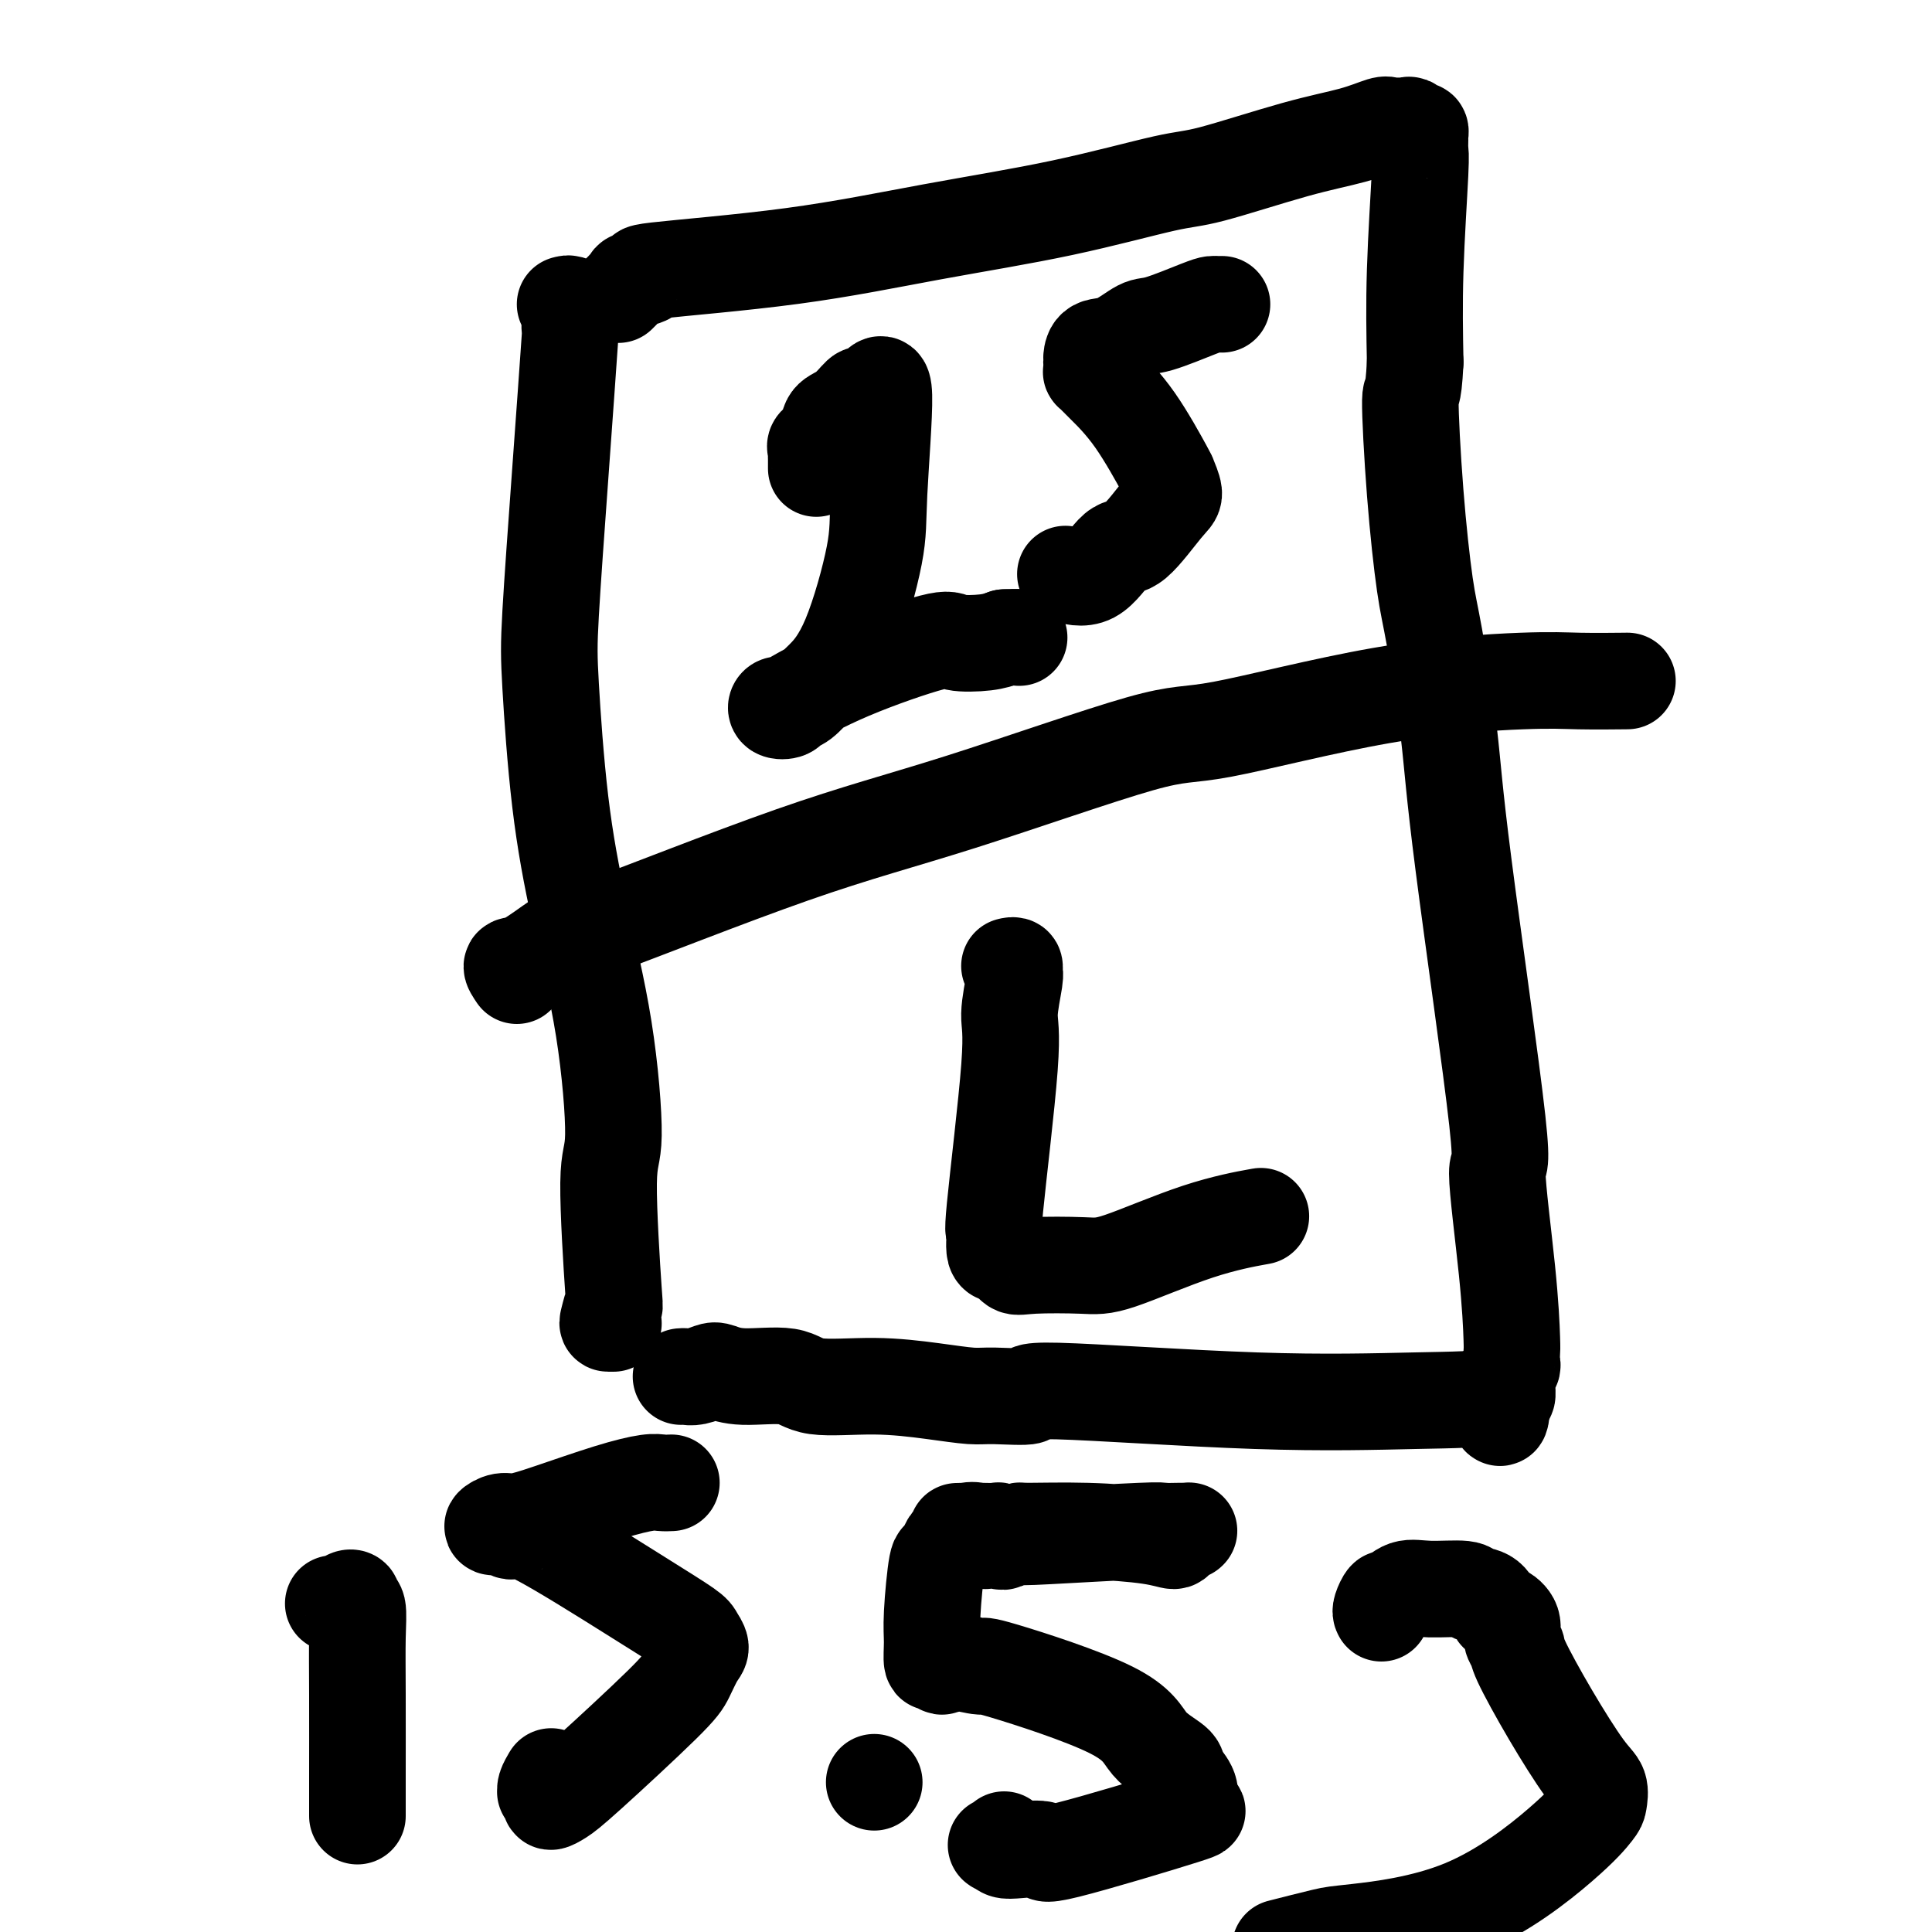
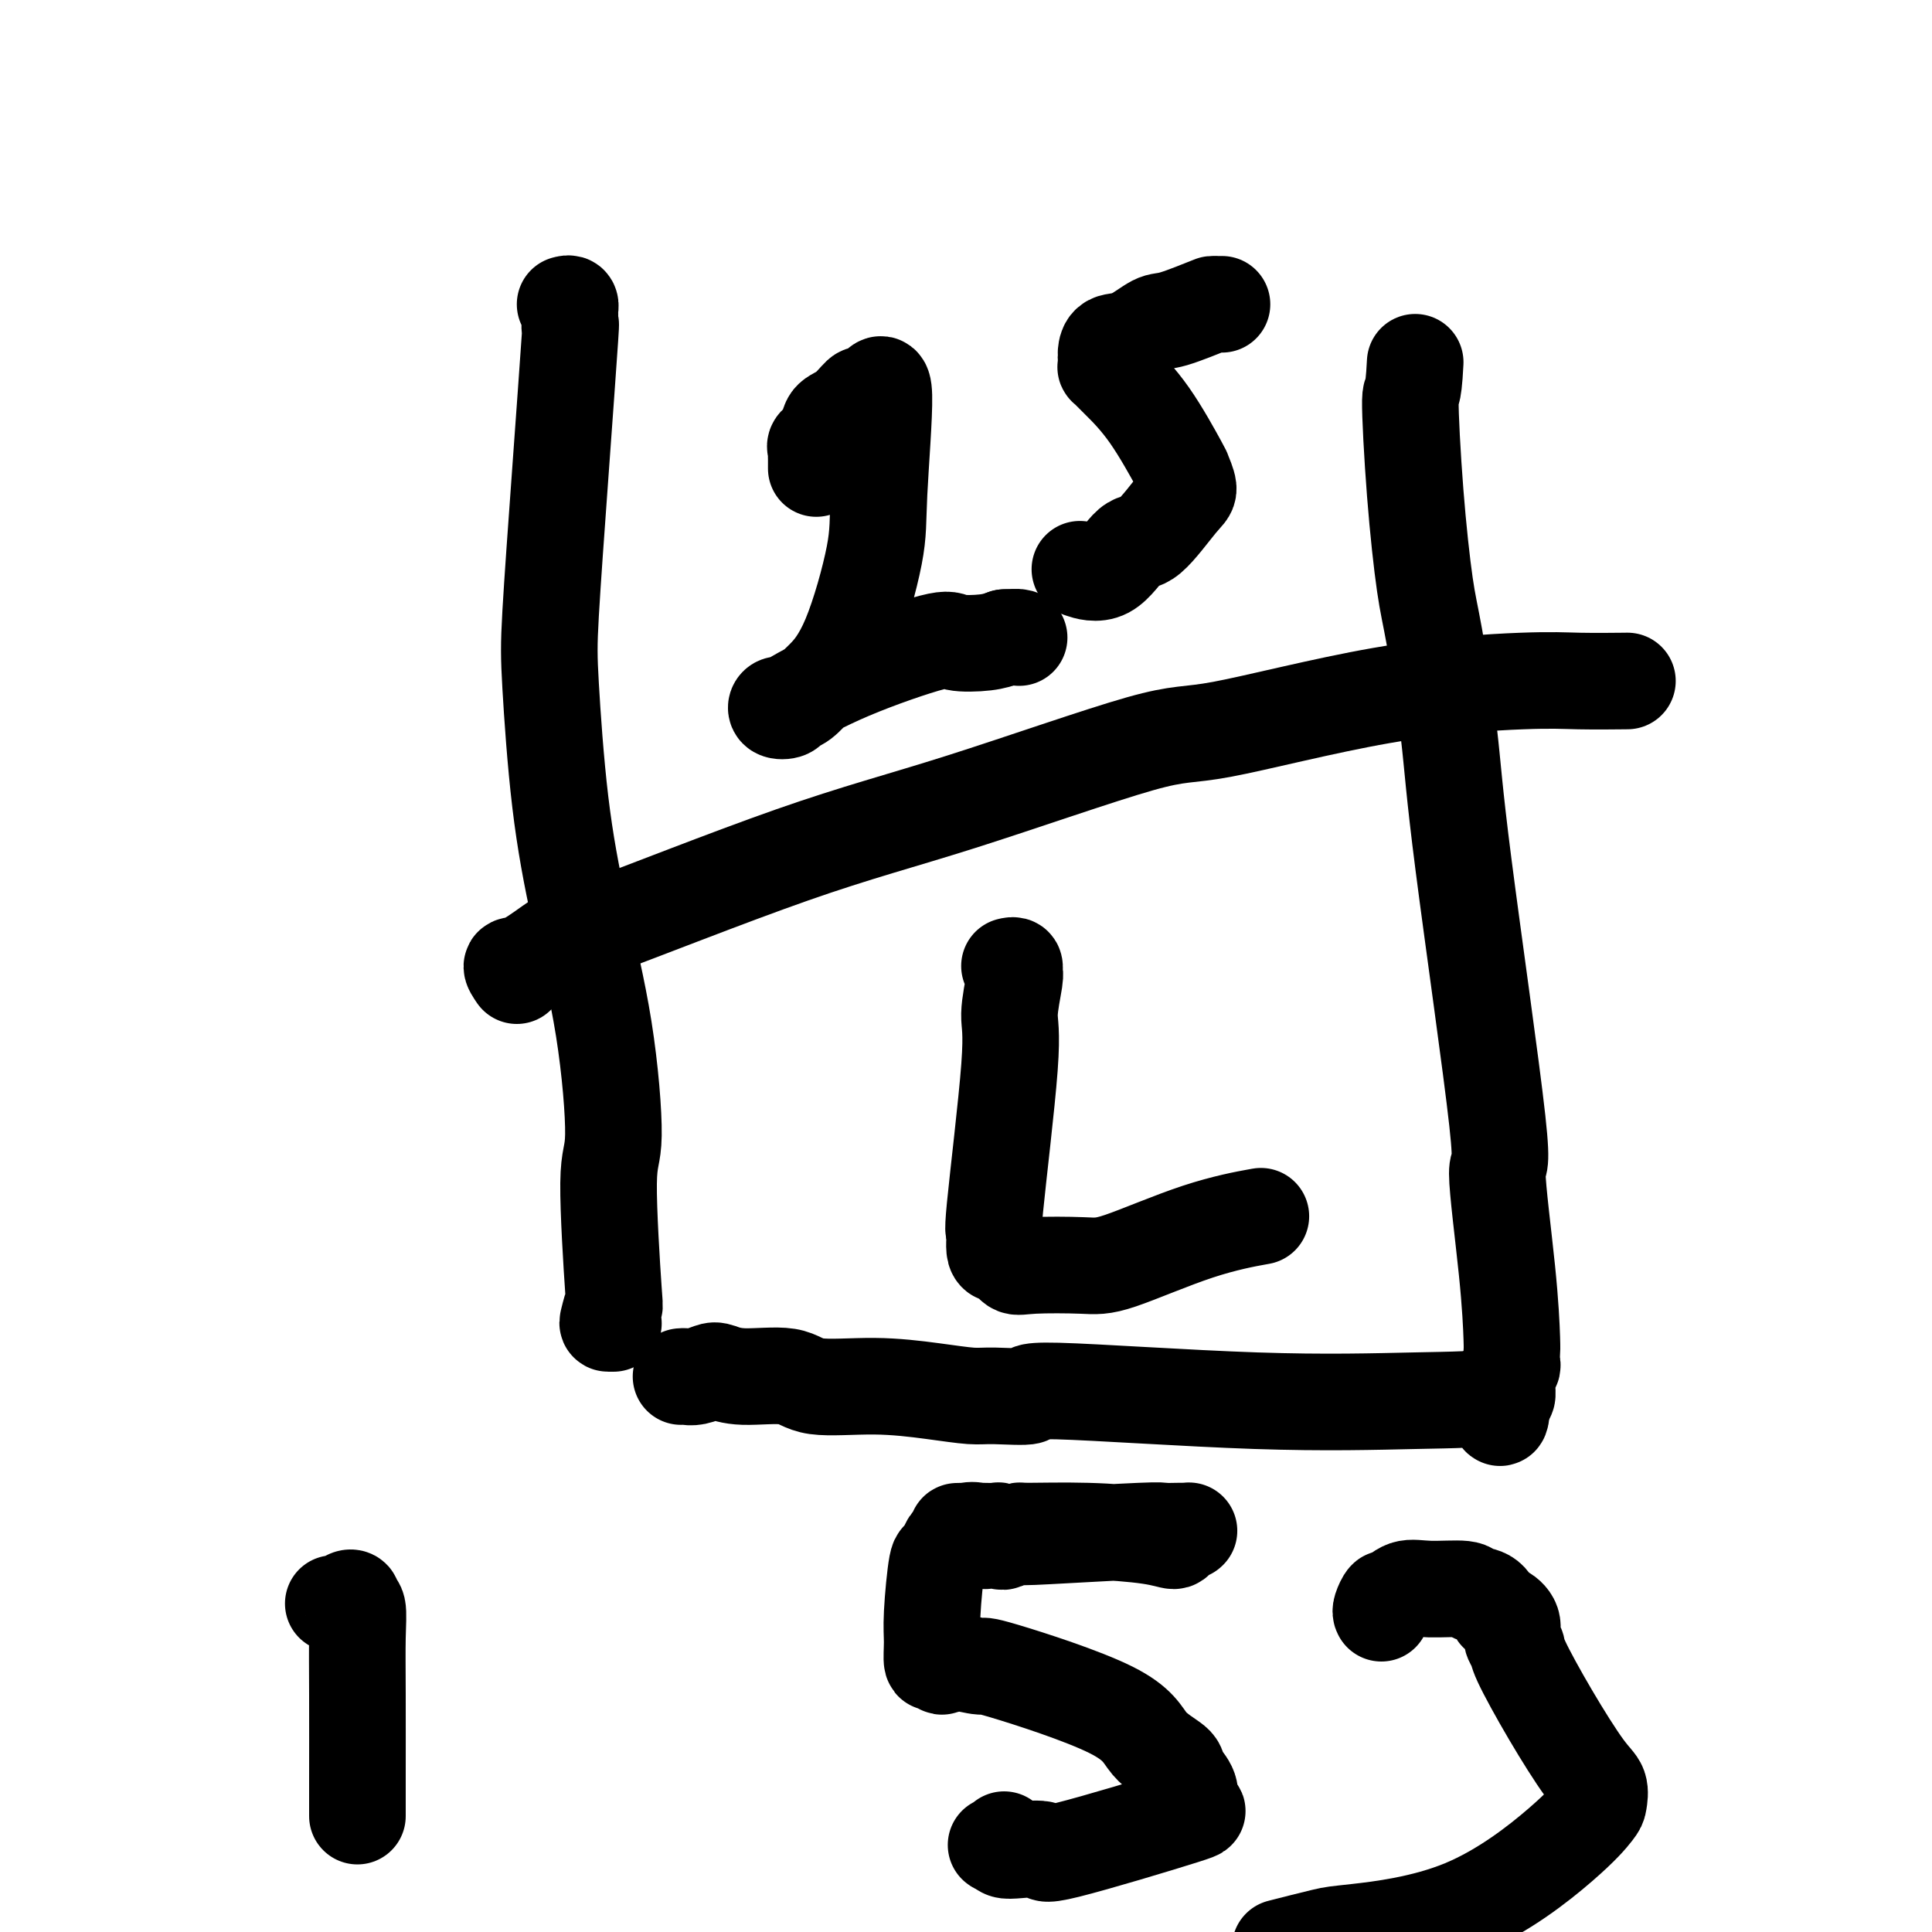
<svg xmlns="http://www.w3.org/2000/svg" viewBox="0 0 400 400" version="1.1">
  <g fill="none" stroke="#000000" stroke-width="6" stroke-linecap="round" stroke-linejoin="round">
    <path d="M406,389c-0.685,2.280 -1.369,4.559 -2,8c-0.631,3.441 -1.208,8.043 -1,14c0.208,5.957 1.202,13.268 2,20c0.798,6.732 1.401,12.884 2,17c0.599,4.116 1.193,6.195 2,12c0.807,5.805 1.827,15.335 3,24c1.173,8.665 2.500,16.464 4,25c1.500,8.536 3.172,17.810 4,23c0.828,5.190 0.811,6.298 2,12c1.189,5.702 3.586,15.999 5,24c1.414,8.001 1.847,13.707 3,20c1.153,6.293 3.027,13.175 4,17c0.973,3.825 1.045,4.595 1,7c-0.045,2.405 -0.208,6.446 0,9c0.208,2.554 0.787,3.621 1,5c0.213,1.379 0.061,3.070 0,4c-0.061,0.930 -0.031,1.098 0,2c0.031,0.902 0.065,2.536 0,4c-0.065,1.464 -0.227,2.757 0,4c0.227,1.243 0.844,2.436 1,3c0.156,0.564 -0.150,0.498 0,1c0.150,0.502 0.757,1.572 1,2c0.243,0.428 0.121,0.214 0,0" />
  </g>
  <g fill="none" stroke="#000000" stroke-width="20" stroke-linecap="round" stroke-linejoin="round">
    <path d="M117,63c0.424,-0.115 0.847,-0.230 1,0c0.153,0.230 0.035,0.806 0,1c-0.035,0.194 0.011,0.006 0,1c-0.011,0.994 -0.081,3.171 0,3c0.081,-0.171 0.314,-2.689 0,2c-0.314,4.689 -1.173,16.584 -2,28c-0.827,11.416 -1.620,22.353 -2,29c-0.380,6.647 -0.345,9.004 0,15c0.345,5.996 1.002,15.632 2,24c0.998,8.368 2.338,15.468 4,23c1.662,7.532 3.648,15.496 5,24c1.352,8.504 2.072,17.546 2,22c-0.072,4.454 -0.934,4.318 -1,10c-0.066,5.682 0.666,17.183 1,22c0.334,4.817 0.272,2.951 0,3c-0.272,0.049 -0.753,2.013 -1,3c-0.247,0.987 -0.259,0.996 0,1c0.259,0.004 0.788,0.001 1,0c0.212,-0.001 0.106,-0.001 0,0" />
-     <path d="M128,61c0.443,-0.444 0.885,-0.889 1,-1c0.115,-0.111 -0.098,0.110 0,0c0.098,-0.110 0.505,-0.553 1,-1c0.495,-0.447 1.076,-0.898 1,-1c-0.076,-0.102 -0.811,0.143 0,0c0.811,-0.143 3.167,-0.676 3,-1c-0.167,-0.324 -2.856,-0.441 2,-1c4.856,-0.559 17.257,-1.561 28,-3c10.743,-1.439 19.828,-3.316 29,-5c9.172,-1.684 18.429,-3.175 27,-5c8.571,-1.825 16.454,-3.985 21,-5c4.546,-1.015 5.755,-0.885 10,-2c4.245,-1.115 11.526,-3.475 17,-5c5.474,-1.525 9.140,-2.213 12,-3c2.860,-0.787 4.913,-1.671 6,-2c1.087,-0.329 1.209,-0.103 2,0c0.791,0.103 2.250,0.083 3,0c0.750,-0.083 0.789,-0.231 1,0c0.211,0.231 0.592,0.839 1,1c0.408,0.161 0.842,-0.126 1,0c0.158,0.126 0.039,0.664 0,1c-0.039,0.336 0.003,0.468 0,1c-0.003,0.532 -0.052,1.462 0,2c0.052,0.538 0.206,0.683 0,5c-0.206,4.317 -0.773,12.805 -1,20c-0.227,7.195 -0.113,13.098 0,19" />
    <path d="M293,75c-0.415,8.365 -0.952,5.277 -1,8c-0.048,2.723 0.394,11.258 1,19c0.606,7.742 1.377,14.690 2,19c0.623,4.310 1.100,5.982 2,11c0.900,5.018 2.223,13.382 3,20c0.777,6.618 1.007,11.489 3,27c1.993,15.511 5.750,41.661 7,53c1.250,11.339 -0.005,7.868 0,11c0.005,3.132 1.270,12.866 2,20c0.730,7.134 0.924,11.666 1,14c0.076,2.334 0.035,2.470 0,3c-0.035,0.530 -0.062,1.454 0,2c0.062,0.546 0.214,0.714 0,1c-0.214,0.286 -0.792,0.690 -1,1c-0.208,0.310 -0.045,0.526 0,1c0.045,0.474 -0.026,1.204 0,2c0.026,0.796 0.150,1.656 0,2c-0.150,0.344 -0.575,0.172 -1,0" />
    <path d="M311,289c-0.174,8.832 -1.109,2.410 -1,0c0.109,-2.410 1.262,-0.810 -1,0c-2.262,0.810 -7.939,0.830 -16,1c-8.061,0.170 -18.505,0.491 -33,0c-14.495,-0.491 -33.040,-1.794 -41,-2c-7.960,-0.206 -5.337,0.687 -6,1c-0.663,0.313 -4.614,0.048 -7,0c-2.386,-0.048 -3.207,0.123 -5,0c-1.793,-0.123 -4.559,-0.540 -8,-1c-3.441,-0.460 -7.559,-0.964 -12,-1c-4.441,-0.036 -9.205,0.396 -12,0c-2.795,-0.396 -3.620,-1.619 -6,-2c-2.380,-0.381 -6.315,0.080 -9,0c-2.685,-0.080 -4.121,-0.701 -5,-1c-0.879,-0.299 -1.202,-0.276 -2,0c-0.798,0.276 -2.070,0.806 -3,1c-0.930,0.194 -1.517,0.052 -2,0c-0.483,-0.052 -0.861,-0.014 -1,0c-0.139,0.014 -0.040,0.004 0,0c0.040,-0.004 0.020,-0.002 0,0" />
    <path d="M69,332c0.765,0.105 1.529,0.210 2,0c0.471,-0.210 0.648,-0.735 1,-1c0.352,-0.265 0.879,-0.270 1,0c0.121,0.270 -0.164,0.814 0,1c0.164,0.186 0.776,0.013 1,1c0.224,0.987 0.060,3.132 0,6c-0.060,2.868 -0.016,6.458 0,12c0.016,5.542 0.004,13.036 0,17c-0.004,3.964 -0.001,4.396 0,5c0.001,0.604 0.000,1.378 0,2c-0.000,0.622 -0.000,1.090 0,1c0.000,-0.090 0.000,-0.740 0,-1c-0.000,-0.260 -0.000,-0.130 0,0" />
-     <path d="M139,307c-0.665,0.033 -1.329,0.065 -2,0c-0.671,-0.065 -1.348,-0.229 -3,0c-1.652,0.229 -4.279,0.850 -8,2c-3.721,1.150 -8.535,2.830 -12,4c-3.465,1.170 -5.582,1.829 -7,2c-1.418,0.171 -2.138,-0.145 -3,0c-0.862,0.145 -1.865,0.750 -2,1c-0.135,0.250 0.599,0.144 1,0c0.401,-0.144 0.468,-0.326 1,0c0.532,0.326 1.529,1.161 2,1c0.471,-0.161 0.418,-1.319 5,1c4.582,2.319 13.800,8.114 20,12c6.200,3.886 9.382,5.863 11,7c1.618,1.137 1.672,1.435 2,2c0.328,0.565 0.930,1.397 1,2c0.070,0.603 -0.393,0.977 -1,2c-0.607,1.023 -1.358,2.695 -2,4c-0.642,1.305 -1.176,2.242 -5,6c-3.824,3.758 -10.937,10.338 -15,14c-4.063,3.662 -5.074,4.407 -6,5c-0.926,0.593 -1.766,1.033 -2,1c-0.234,-0.033 0.137,-0.538 0,-1c-0.137,-0.462 -0.783,-0.881 -1,-1c-0.217,-0.119 -0.007,0.061 0,0c0.007,-0.061 -0.190,-0.363 0,-1c0.190,-0.637 0.769,-1.611 1,-2c0.231,-0.389 0.116,-0.195 0,0" />
-     <path d="M181,369c0.000,0.000 0.000,0.000 0,0c0.000,0.000 0.000,0.000 0,0" />
    <path d="M204,319c0.868,-0.394 1.737,-0.788 2,-1c0.263,-0.212 -0.079,-0.243 0,0c0.079,0.243 0.580,0.759 1,1c0.420,0.241 0.759,0.208 1,0c0.241,-0.208 0.385,-0.589 1,-1c0.615,-0.411 1.703,-0.852 2,-1c0.297,-0.148 -0.195,-0.004 2,0c2.195,0.004 7.079,-0.132 12,0c4.921,0.132 9.878,0.533 13,1c3.122,0.467 4.407,1.001 5,1c0.593,-0.001 0.494,-0.536 1,-1c0.506,-0.464 1.617,-0.856 2,-1c0.383,-0.144 0.038,-0.040 0,0c-0.038,0.040 0.229,0.014 0,0c-0.229,-0.014 -0.956,-0.017 -2,0c-1.044,0.017 -2.406,0.053 -3,0c-0.594,-0.053 -0.419,-0.196 -5,0c-4.581,0.196 -13.917,0.732 -19,1c-5.083,0.268 -5.912,0.268 -7,0c-1.088,-0.268 -2.436,-0.804 -3,-1c-0.564,-0.196 -0.344,-0.053 -1,0c-0.656,0.053 -2.187,0.015 -3,0c-0.813,-0.015 -0.906,-0.008 -1,0" />
    <path d="M202,317c-7.018,0.027 -2.563,0.093 -1,0c1.563,-0.093 0.234,-0.345 -1,0c-1.234,0.345 -2.373,1.288 -3,2c-0.627,0.712 -0.742,1.193 -1,2c-0.258,0.807 -0.658,1.941 -1,2c-0.342,0.059 -0.624,-0.956 -1,1c-0.376,1.956 -0.844,6.883 -1,10c-0.156,3.117 -0.000,4.425 0,6c0.000,1.575 -0.155,3.416 0,4c0.155,0.584 0.621,-0.088 1,0c0.379,0.088 0.671,0.935 1,1c0.329,0.065 0.697,-0.652 1,-1c0.303,-0.348 0.543,-0.327 2,0c1.457,0.327 4.132,0.959 5,1c0.868,0.041 -0.071,-0.509 5,1c5.071,1.509 16.150,5.079 22,8c5.850,2.921 6.469,5.194 8,7c1.531,1.806 3.974,3.144 5,4c1.026,0.856 0.634,1.231 1,2c0.366,0.769 1.490,1.931 2,3c0.510,1.069 0.408,2.044 0,3c-0.408,0.956 -1.120,1.892 0,2c1.120,0.108 4.073,-0.611 -1,1c-5.073,1.611 -18.171,5.553 -24,7c-5.829,1.447 -4.387,0.398 -5,0c-0.613,-0.398 -3.280,-0.146 -5,0c-1.720,0.146 -2.491,0.184 -3,0c-0.509,-0.184 -0.754,-0.592 -1,-1" />
    <path d="M207,382c-1.940,-0.095 0.208,0.167 1,0c0.792,-0.167 0.226,-0.762 0,-1c-0.226,-0.238 -0.113,-0.119 0,0" />
    <path d="M286,334c-0.100,-0.180 -0.201,-0.359 0,-1c0.201,-0.641 0.702,-1.742 1,-2c0.298,-0.258 0.393,0.327 1,0c0.607,-0.327 1.727,-1.565 3,-2c1.273,-0.435 2.698,-0.066 5,0c2.302,0.066 5.480,-0.169 7,0c1.520,0.169 1.382,0.744 2,1c0.618,0.256 1.993,0.194 3,1c1.007,0.806 1.647,2.482 2,3c0.353,0.518 0.420,-0.121 1,0c0.580,0.121 1.674,1.002 2,2c0.326,0.998 -0.117,2.112 0,3c0.117,0.888 0.795,1.549 1,2c0.205,0.451 -0.064,0.691 1,3c1.064,2.309 3.461,6.685 6,11c2.539,4.315 5.218,8.568 7,11c1.782,2.432 2.665,3.042 3,4c0.335,0.958 0.122,2.264 0,3c-0.122,0.736 -0.151,0.903 -1,2c-0.849,1.097 -2.516,3.124 -7,7c-4.484,3.876 -11.784,9.599 -20,13c-8.216,3.401 -17.346,4.479 -22,5c-4.654,0.521 -4.830,0.487 -7,1c-2.170,0.513 -6.334,1.575 -8,2c-1.666,0.425 -0.833,0.212 0,0" />
    <path d="M169,97c0.004,-0.757 0.008,-1.514 0,-2c-0.008,-0.486 -0.029,-0.701 0,-1c0.029,-0.299 0.107,-0.684 0,-1c-0.107,-0.316 -0.400,-0.565 0,-1c0.400,-0.435 1.493,-1.055 2,-2c0.507,-0.945 0.428,-2.215 1,-3c0.572,-0.785 1.794,-1.086 3,-2c1.206,-0.914 2.396,-2.441 3,-3c0.604,-0.559 0.621,-0.149 1,0c0.379,0.149 1.121,0.036 2,-1c0.879,-1.036 1.896,-2.996 2,1c0.104,3.996 -0.705,13.947 -1,20c-0.295,6.053 -0.074,8.207 -1,13c-0.926,4.793 -2.997,12.226 -5,17c-2.003,4.774 -3.936,6.890 -5,8c-1.064,1.110 -1.259,1.212 -2,2c-0.741,0.788 -2.028,2.260 -3,3c-0.972,0.740 -1.630,0.748 -2,1c-0.370,0.252 -0.453,0.748 -1,1c-0.547,0.252 -1.557,0.261 -2,0c-0.443,-0.261 -0.318,-0.793 0,-1c0.318,-0.207 0.830,-0.090 1,0c0.170,0.090 -0.002,0.155 2,-1c2.002,-1.155 6.177,-3.528 12,-6c5.823,-2.472 13.293,-5.044 17,-6c3.707,-0.956 3.652,-0.296 5,0c1.348,0.296 4.099,0.227 6,0c1.901,-0.227 2.950,-0.614 4,-1" />
    <path d="M208,132c3.000,-0.155 3.000,-0.042 3,0c0.000,0.042 0.000,0.012 0,0c-0.000,-0.012 0.000,-0.006 0,0" />
-     <path d="M253,63c-0.342,0.006 -0.684,0.013 -1,0c-0.316,-0.013 -0.608,-0.045 -1,0c-0.392,0.045 -0.886,0.168 -3,1c-2.114,0.832 -5.848,2.373 -8,3c-2.152,0.627 -2.720,0.339 -4,1c-1.280,0.661 -3.271,2.271 -5,3c-1.729,0.729 -3.195,0.578 -4,1c-0.805,0.422 -0.949,1.419 -1,2c-0.051,0.581 -0.011,0.747 0,1c0.011,0.253 -0.008,0.593 0,1c0.008,0.407 0.043,0.882 0,1c-0.043,0.118 -0.165,-0.122 0,0c0.165,0.122 0.617,0.604 1,1c0.383,0.396 0.695,0.705 2,2c1.305,1.295 3.601,3.577 6,7c2.399,3.423 4.900,7.987 6,10c1.100,2.013 0.799,1.477 1,2c0.201,0.523 0.905,2.107 1,3c0.095,0.893 -0.421,1.097 -2,3c-1.579,1.903 -4.223,5.505 -6,7c-1.777,1.495 -2.686,0.884 -4,2c-1.314,1.116 -3.033,3.959 -5,5c-1.967,1.041 -4.184,0.280 -5,0c-0.816,-0.280 -0.233,-0.080 0,0c0.233,0.080 0.117,0.040 0,0" />
+     <path d="M253,63c-0.342,0.006 -0.684,0.013 -1,0c-0.316,-0.013 -0.608,-0.045 -1,0c-2.114,0.832 -5.848,2.373 -8,3c-2.152,0.627 -2.720,0.339 -4,1c-1.280,0.661 -3.271,2.271 -5,3c-1.729,0.729 -3.195,0.578 -4,1c-0.805,0.422 -0.949,1.419 -1,2c-0.051,0.581 -0.011,0.747 0,1c0.011,0.253 -0.008,0.593 0,1c0.008,0.407 0.043,0.882 0,1c-0.043,0.118 -0.165,-0.122 0,0c0.165,0.122 0.617,0.604 1,1c0.383,0.396 0.695,0.705 2,2c1.305,1.295 3.601,3.577 6,7c2.399,3.423 4.900,7.987 6,10c1.100,2.013 0.799,1.477 1,2c0.201,0.523 0.905,2.107 1,3c0.095,0.893 -0.421,1.097 -2,3c-1.579,1.903 -4.223,5.505 -6,7c-1.777,1.495 -2.686,0.884 -4,2c-1.314,1.116 -3.033,3.959 -5,5c-1.967,1.041 -4.184,0.280 -5,0c-0.816,-0.280 -0.233,-0.080 0,0c0.233,0.080 0.117,0.040 0,0" />
    <path d="M107,202c-0.581,-0.857 -1.163,-1.714 -1,-2c0.163,-0.286 1.070,-0.000 3,-1c1.930,-1.000 4.883,-3.285 6,-4c1.117,-0.715 0.398,0.140 9,-3c8.602,-3.140 26.525,-10.276 40,-15c13.475,-4.724 22.503,-7.035 35,-11c12.497,-3.965 28.462,-9.584 37,-12c8.538,-2.416 9.648,-1.628 17,-3c7.352,-1.372 20.945,-4.904 33,-7c12.055,-2.096 22.571,-2.758 29,-3c6.429,-0.242 8.769,-0.065 12,0c3.231,0.065 7.352,0.019 9,0c1.648,-0.019 0.824,-0.009 0,0" />
    <path d="M209,200c0.433,-0.102 0.865,-0.204 1,0c0.135,0.204 -0.028,0.713 0,1c0.028,0.287 0.246,0.353 0,2c-0.246,1.647 -0.957,4.876 -1,7c-0.043,2.124 0.583,3.141 0,11c-0.583,7.859 -2.375,22.558 -3,29c-0.625,6.442 -0.084,4.626 0,5c0.084,0.374 -0.288,2.937 0,4c0.288,1.063 1.236,0.626 2,1c0.764,0.374 1.346,1.559 2,2c0.654,0.441 1.382,0.139 4,0c2.618,-0.139 7.127,-0.115 10,0c2.873,0.115 4.110,0.319 8,-1c3.890,-1.319 10.432,-4.163 16,-6c5.568,-1.837 10.162,-2.668 12,-3c1.838,-0.332 0.919,-0.166 0,0" />
  </g>
</svg>